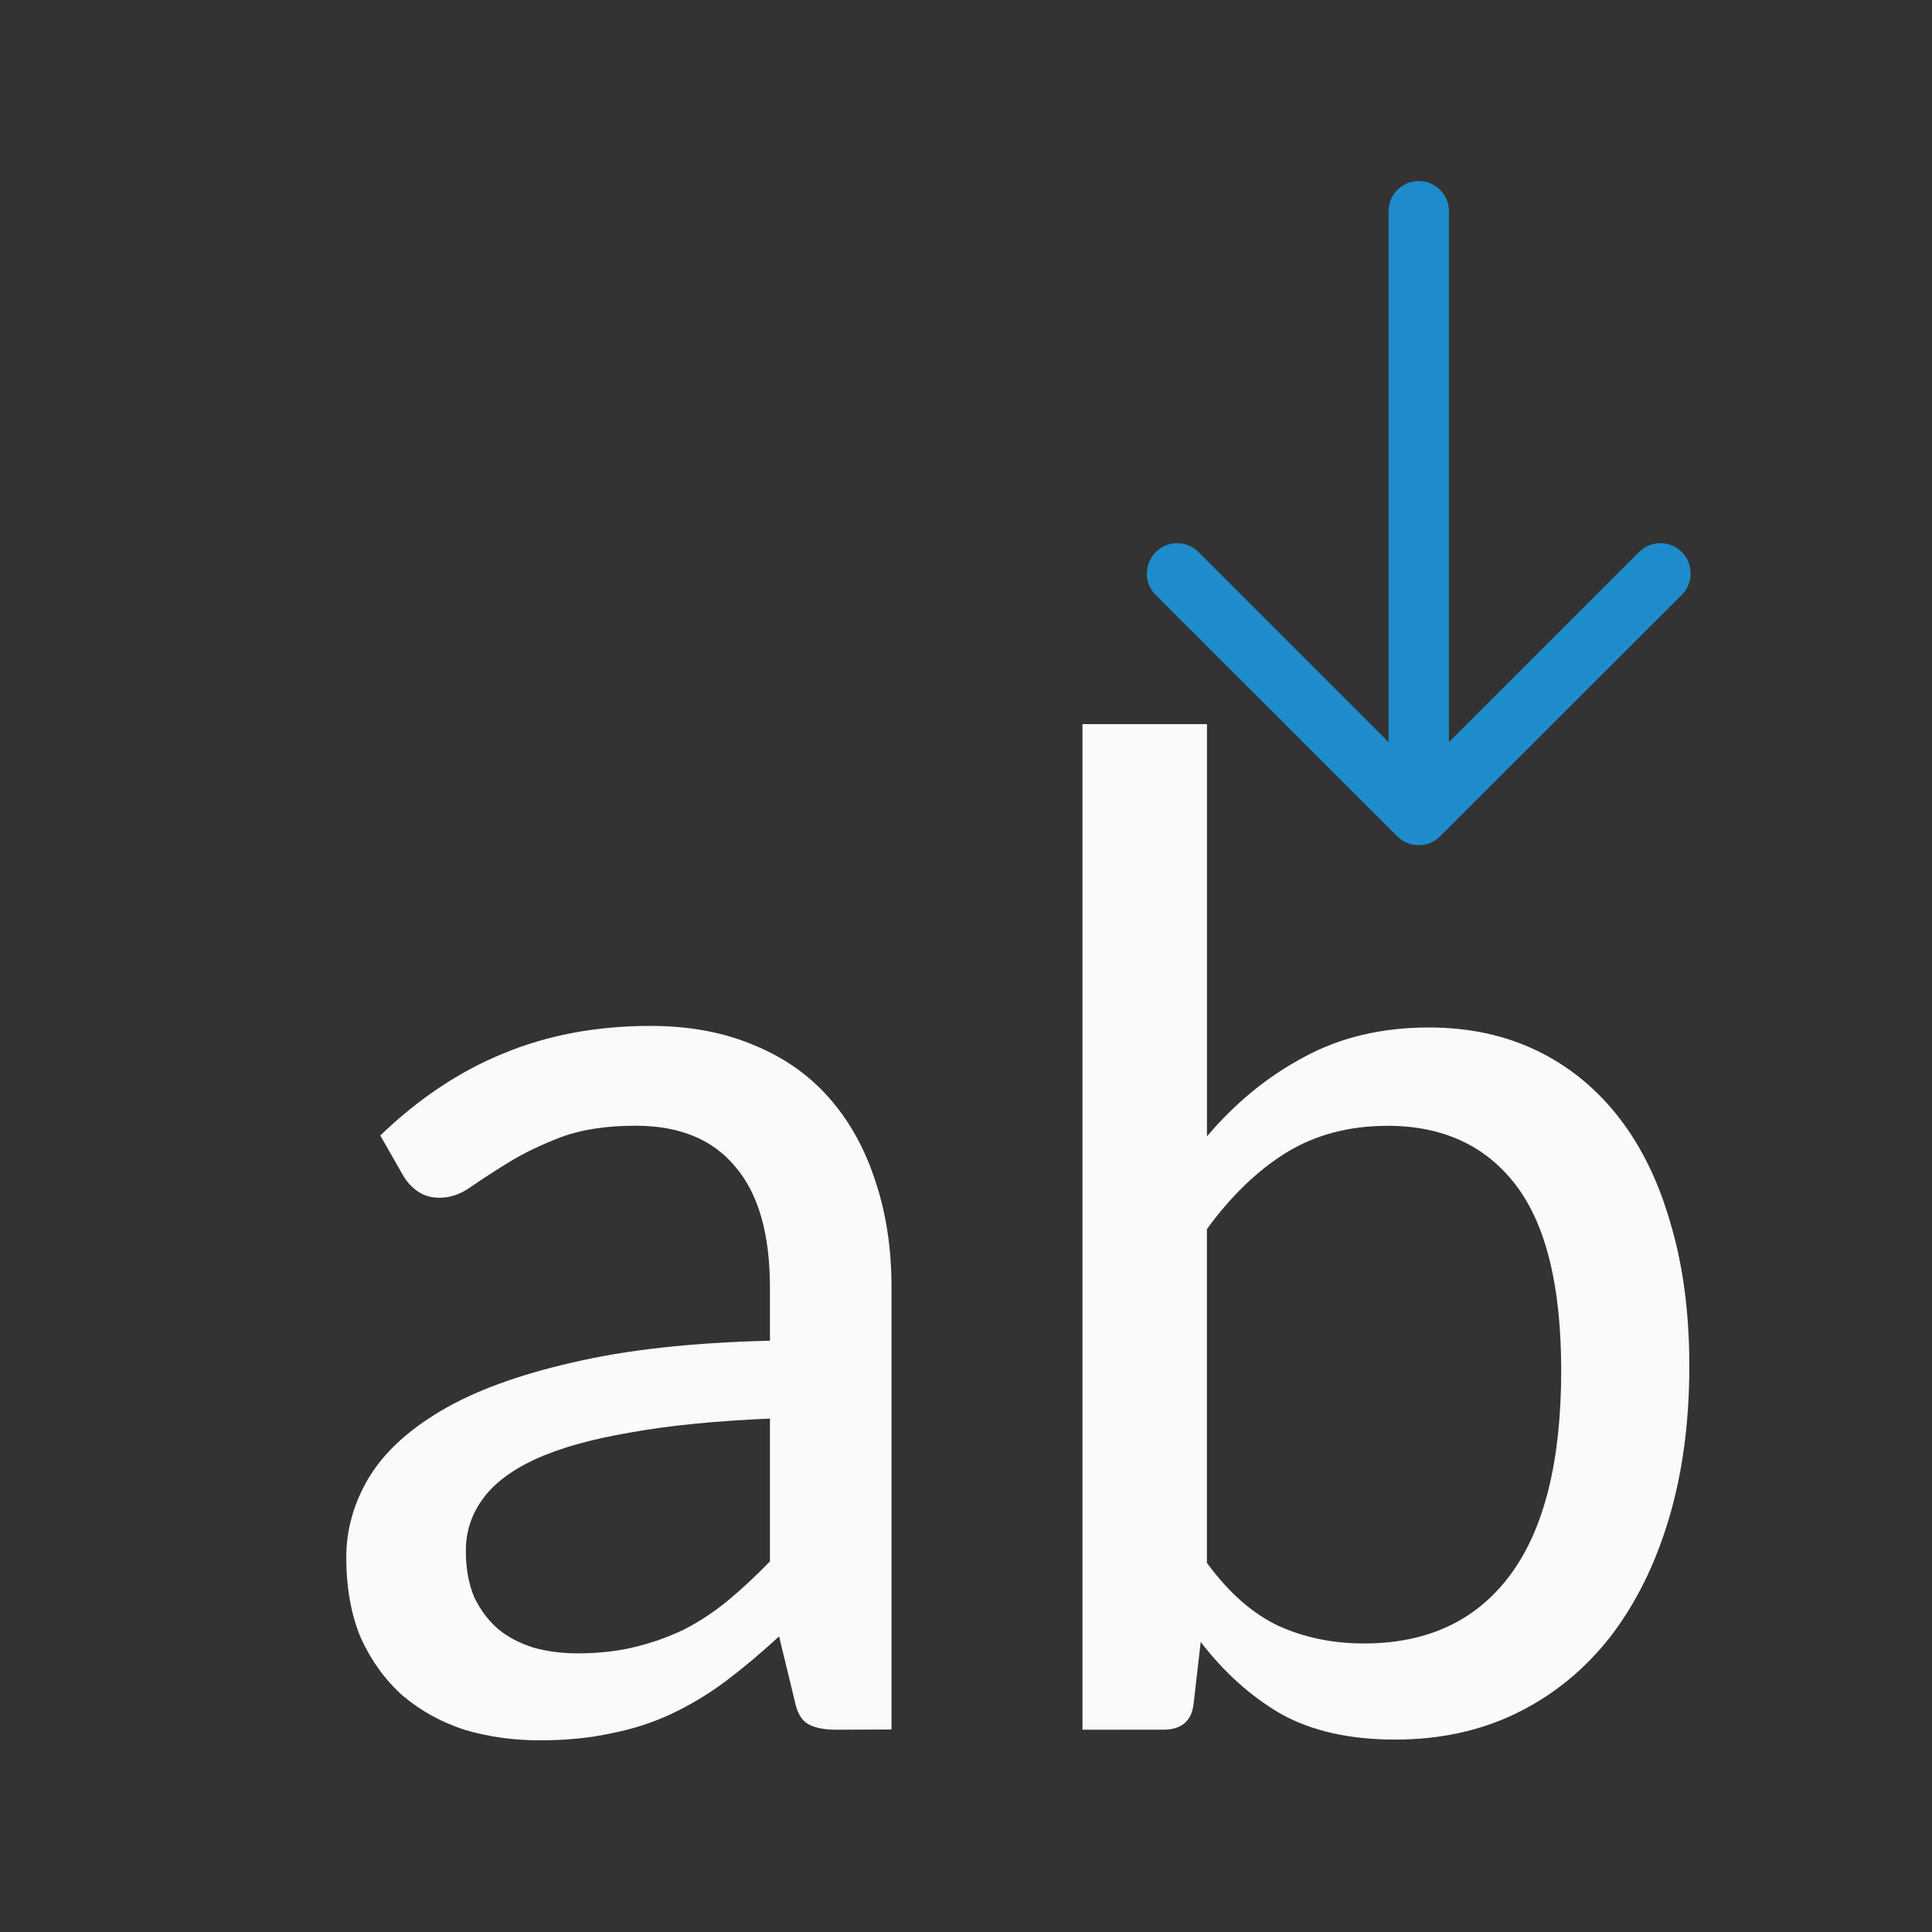
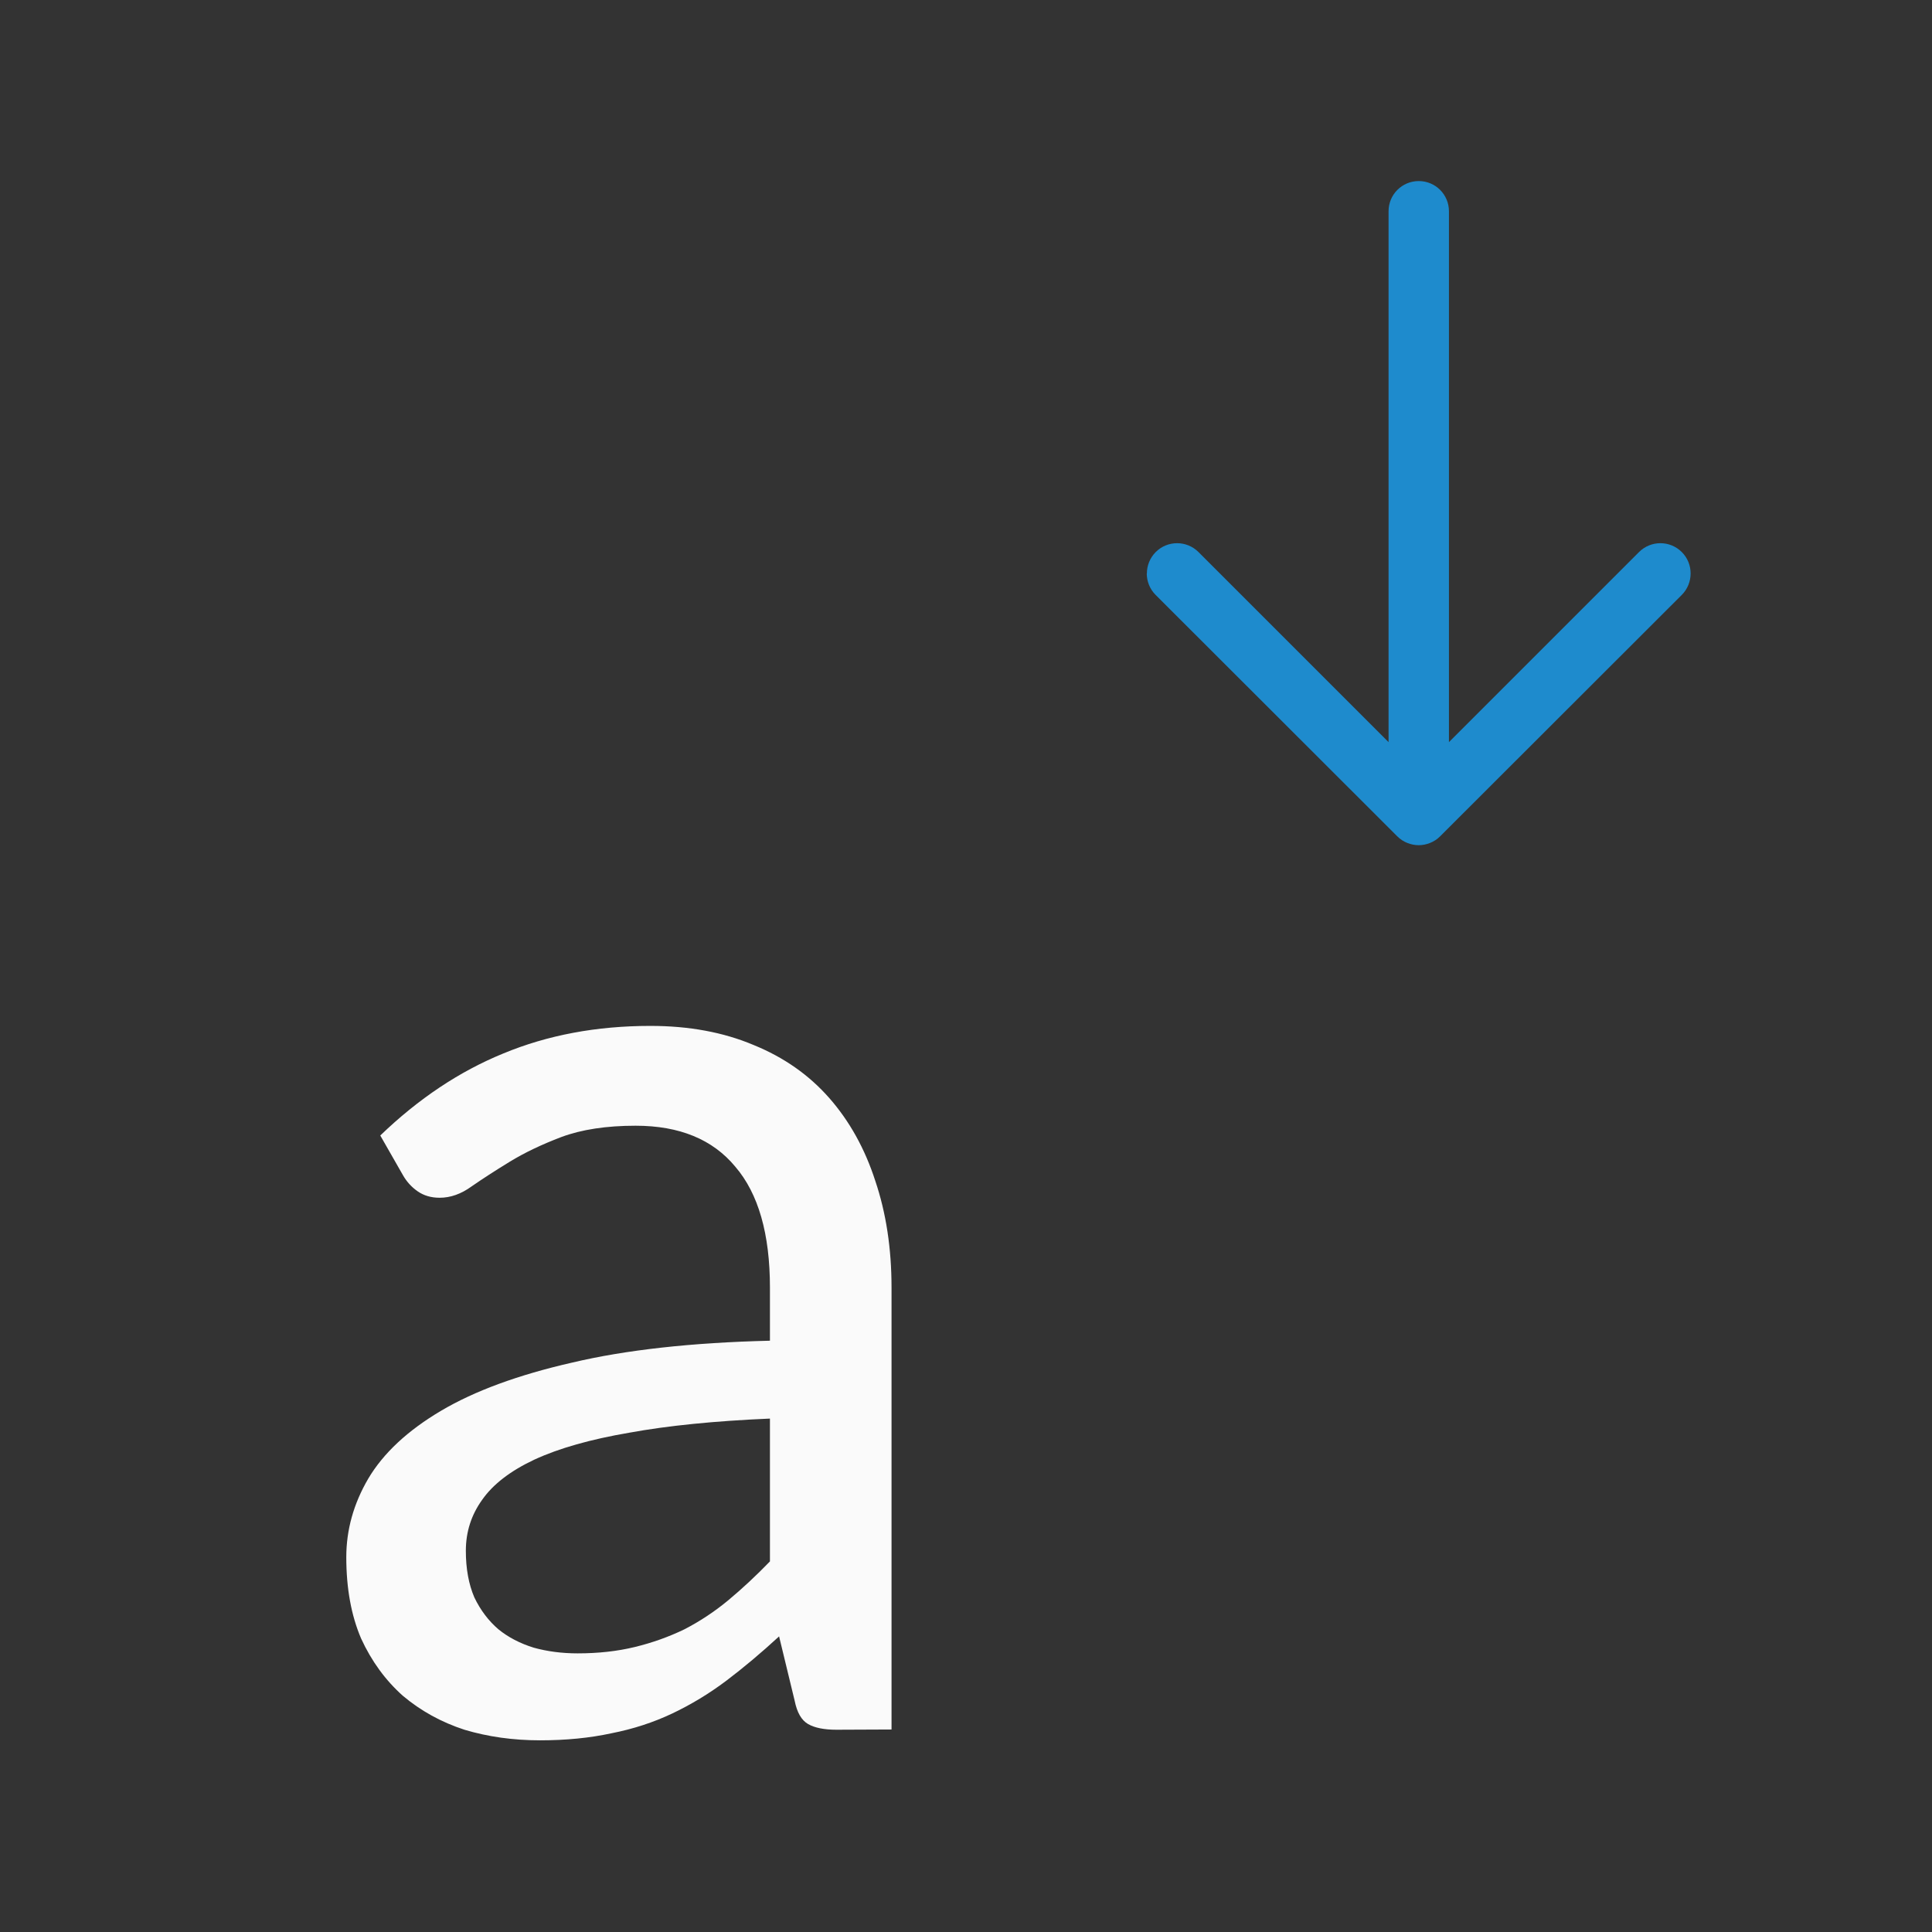
<svg xmlns="http://www.w3.org/2000/svg" viewBox="0 0 32 32">
  <rect x="0" y="0" width="32" height="32" fill="#333333" stroke="none" />
  <g fill="#fafafa" stroke-width=".575" transform="matrix(.959 0 0 .959 .557 .694)">
    <path d="m13.865 29.151q-.318 0-.489-.098-.171-.098-.232-.403l-.269-1.111q-.464.427-.916.769-.44.33-.928.562-.489.232-1.05.342-.562.122-1.234.122-.696 0-1.307-.183-.598-.195-1.063-.586-.452-.403-.721-.989-.256-.598-.256-1.405 0-.708.379-1.356.391-.66 1.258-1.173.867-.513 2.26-.831 1.392-.33 3.42-.379v-.916q0-1.392-.598-2.089-.586-.708-1.722-.708-.757 0-1.282.195-.513.195-.892.427-.379.232-.66.427-.269.195-.55.195-.22 0-.379-.11-.159-.11-.256-.281l-.391-.684q.989-.953 2.125-1.417 1.148-.476 2.54-.476 1.002 0 1.783.33.782.318 1.307.916.525.598.794 1.429.281.831.281 1.844v7.633zm-4.47-1.319q.537 0 .989-.11.452-.11.855-.305.403-.208.757-.501.366-.305.721-.672v-2.467q-1.429.061-2.43.244-1.002.171-1.637.464-.623.293-.904.696-.281.391-.281.879 0 .464.147.806.159.33.415.55.256.208.611.318.354.098.757.098z" />
-     <path d="m18.115 29.151v-17.368h2.15v7.12q.733-.867 1.673-1.368.94-.513 2.162-.513 1.038 0 1.869.403.831.403 1.417 1.16.586.757.892 1.844.318 1.075.318 2.443 0 1.453-.354 2.638-.354 1.185-1.014 2.04-.66.843-1.6 1.307-.94.464-2.113.464-1.173 0-1.966-.44-.782-.452-1.392-1.246l-.122 1.063q-.049.452-.525.452zm5.264-10.43q-.989 0-1.747.464-.745.464-1.368 1.319v5.765q.562.769 1.234 1.087.672.305 1.478.305 1.649 0 2.528-1.185.879-1.185.879-3.53 0-2.174-.782-3.2-.782-1.026-2.223-1.026z" />
  </g>
  <path d="m18.996 9.498c0-.128.049-.256.146-.354.196-.196.513-.196.709 0l3.148 3.148v-8.793c0-.277.223-.5.5-.5s.5.223.5.5v8.793l3.148-3.148c.196-.196.513-.196.709 0 .098.098.146.226.146.354 0 .128-.049.258-.146.355l-4.004 4c-.047.047-.103.084-.166.109-.058.023-.121.037-.188.037s-.13-.014-.188-.037c-.063-.025-.119-.062-.166-.109l-4.004-4c-.098-.098-.146-.228-.146-.355z" fill="#1e8bcd" />
</svg>